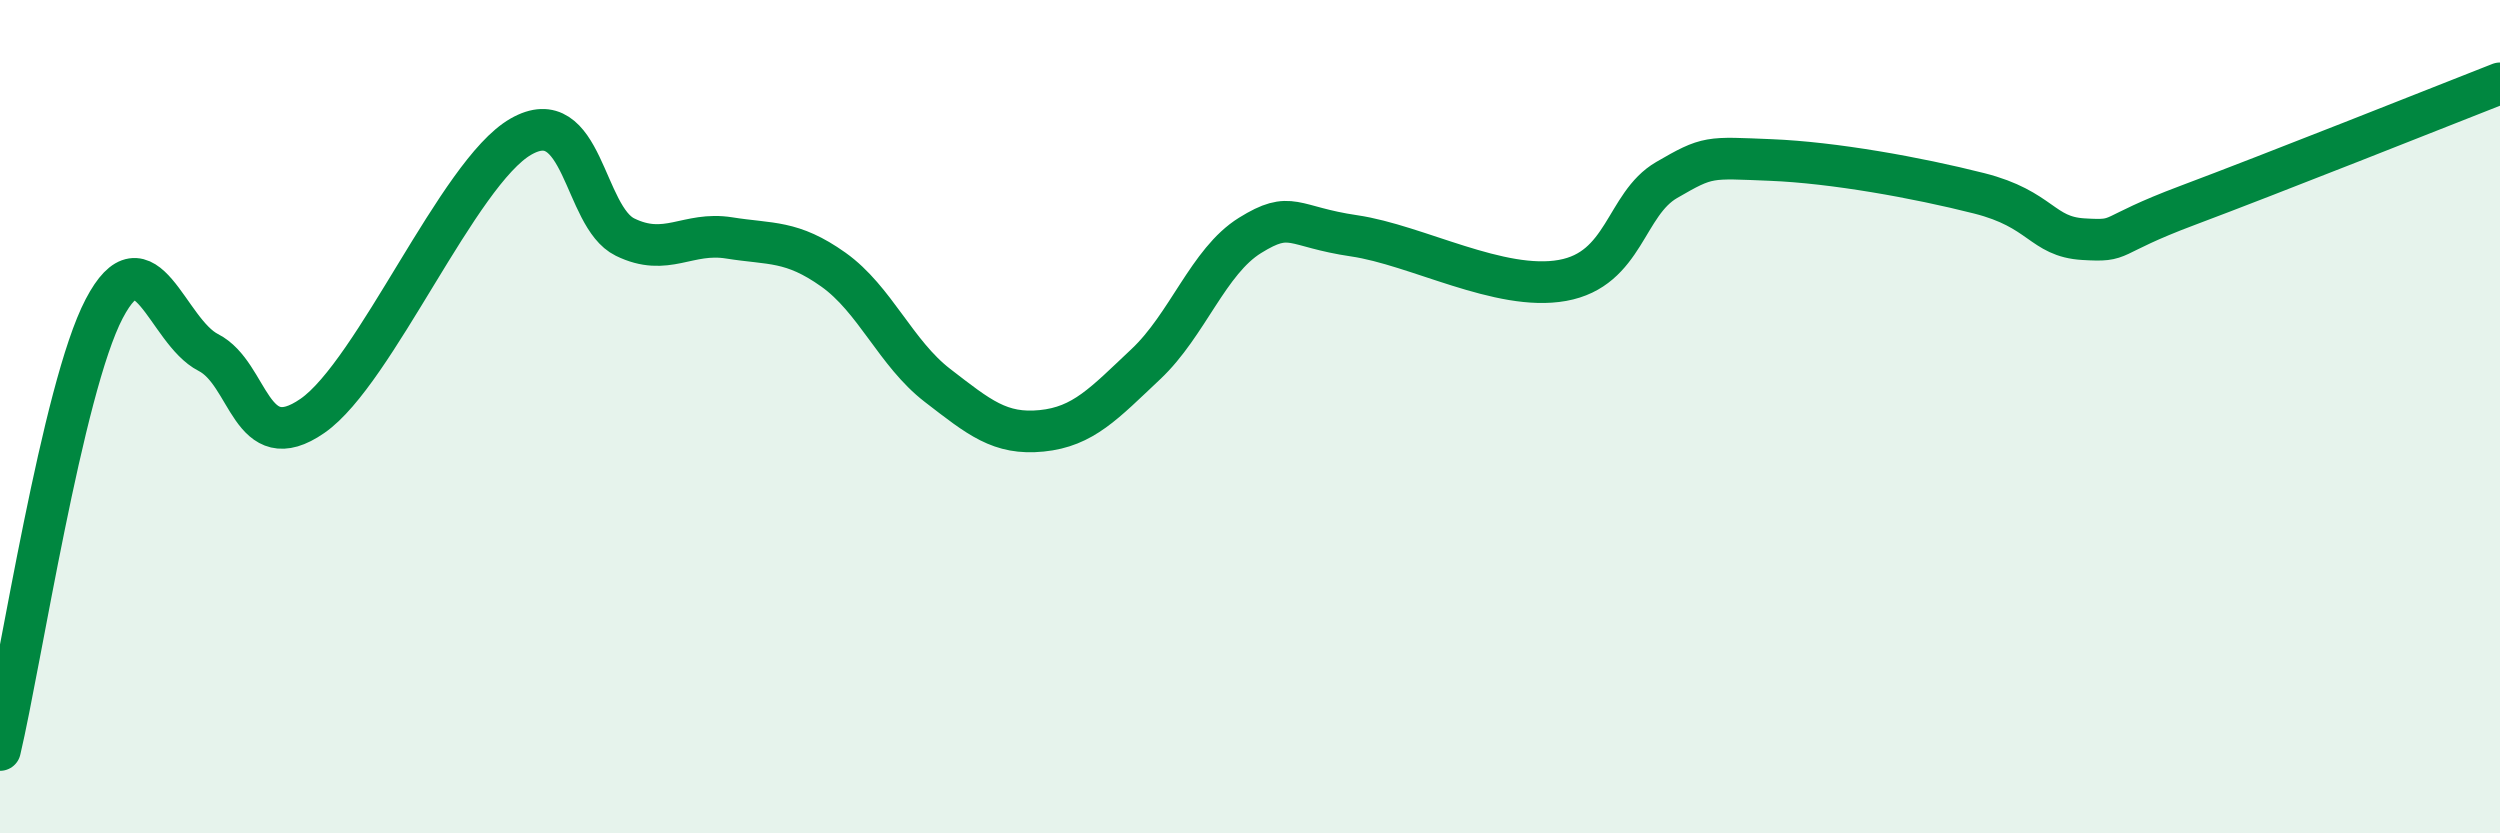
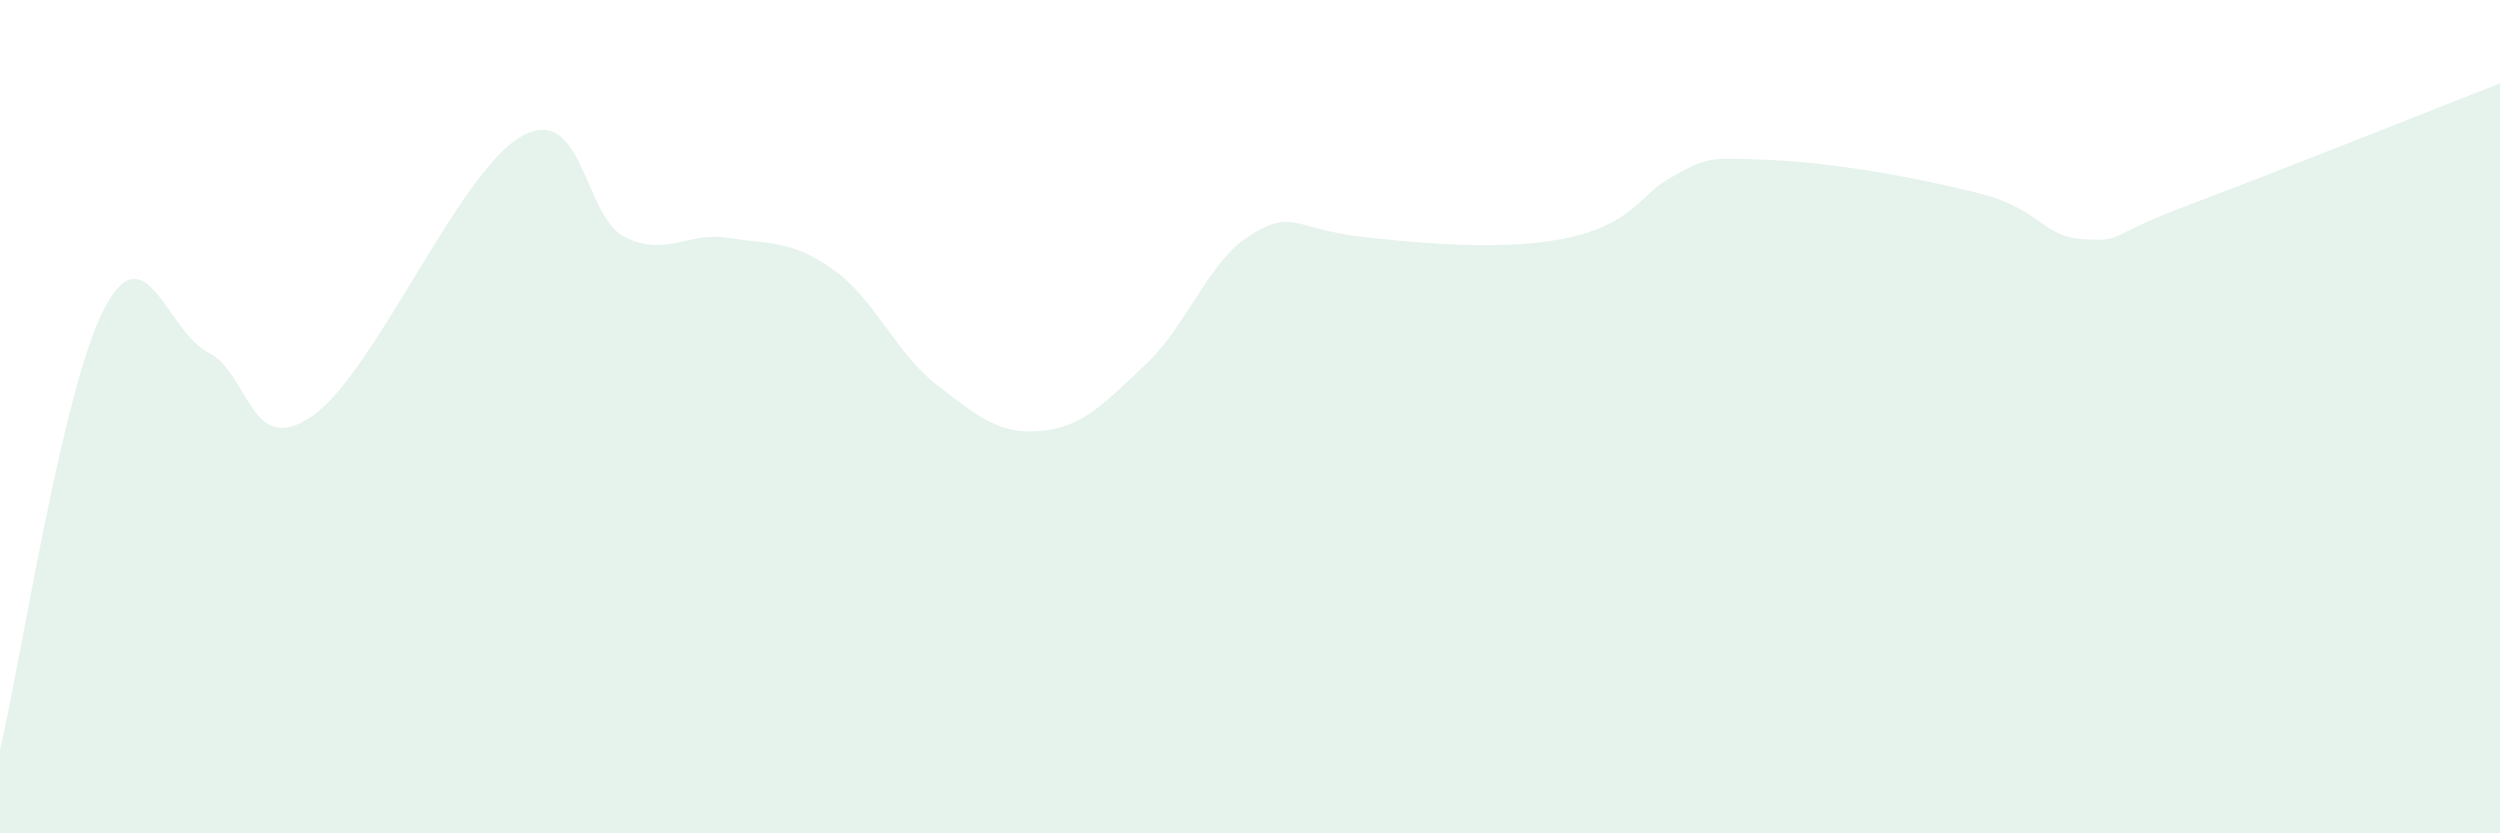
<svg xmlns="http://www.w3.org/2000/svg" width="60" height="20" viewBox="0 0 60 20">
-   <path d="M 0,18 C 0.5,15.88 1.5,9.32 2.5,7.41 C 3.5,5.5 4,7.95 5,8.46 C 6,8.97 6,11.02 7.5,9.98 C 9,8.94 11,4.14 12.5,3.28 C 14,2.42 14,5.2 15,5.69 C 16,6.18 16.5,5.55 17.5,5.71 C 18.5,5.87 19,5.76 20,6.47 C 21,7.18 21.5,8.48 22.5,9.25 C 23.5,10.02 24,10.44 25,10.34 C 26,10.24 26.5,9.68 27.5,8.74 C 28.5,7.8 29,6.27 30,5.65 C 31,5.03 31,5.44 32.5,5.66 C 34,5.88 36,7 37.5,6.73 C 39,6.46 39,4.9 40,4.32 C 41,3.74 41,3.78 42.5,3.84 C 44,3.9 46,4.26 47.5,4.64 C 49,5.02 49,5.68 50,5.74 C 51,5.8 50.5,5.68 52.5,4.93 C 54.5,4.18 58.5,2.59 60,2L60 20L0 20Z" fill="#008740" opacity="0.1" stroke-linecap="round" stroke-linejoin="round" />
-   <path d="M 0,18 C 0.5,15.88 1.5,9.32 2.5,7.41 C 3.5,5.5 4,7.95 5,8.46 C 6,8.97 6,11.02 7.5,9.98 C 9,8.94 11,4.14 12.5,3.28 C 14,2.42 14,5.2 15,5.69 C 16,6.18 16.5,5.55 17.5,5.71 C 18.5,5.87 19,5.76 20,6.47 C 21,7.18 21.5,8.48 22.5,9.25 C 23.5,10.02 24,10.44 25,10.34 C 26,10.24 26.5,9.68 27.5,8.74 C 28.5,7.8 29,6.27 30,5.65 C 31,5.03 31,5.44 32.5,5.66 C 34,5.88 36,7 37.5,6.73 C 39,6.46 39,4.9 40,4.32 C 41,3.74 41,3.78 42.5,3.84 C 44,3.9 46,4.26 47.5,4.64 C 49,5.02 49,5.68 50,5.74 C 51,5.8 50.5,5.68 52.5,4.93 C 54.5,4.18 58.5,2.59 60,2" stroke="#008740" stroke-width="1" fill="none" stroke-linecap="round" stroke-linejoin="round" />
+   <path d="M 0,18 C 0.5,15.88 1.5,9.32 2.5,7.41 C 3.5,5.5 4,7.95 5,8.46 C 6,8.97 6,11.02 7.5,9.98 C 9,8.94 11,4.14 12.5,3.28 C 14,2.42 14,5.2 15,5.69 C 16,6.18 16.5,5.55 17.5,5.71 C 18.5,5.87 19,5.76 20,6.47 C 21,7.18 21.5,8.48 22.5,9.25 C 23.5,10.02 24,10.44 25,10.34 C 26,10.24 26.5,9.68 27.5,8.74 C 28.5,7.8 29,6.27 30,5.65 C 31,5.03 31,5.44 32.5,5.66 C 39,6.46 39,4.9 40,4.32 C 41,3.74 41,3.78 42.5,3.84 C 44,3.9 46,4.26 47.5,4.64 C 49,5.02 49,5.68 50,5.74 C 51,5.8 50.5,5.68 52.5,4.93 C 54.5,4.18 58.5,2.59 60,2L60 20L0 20Z" fill="#008740" opacity="0.1" stroke-linecap="round" stroke-linejoin="round" />
</svg>